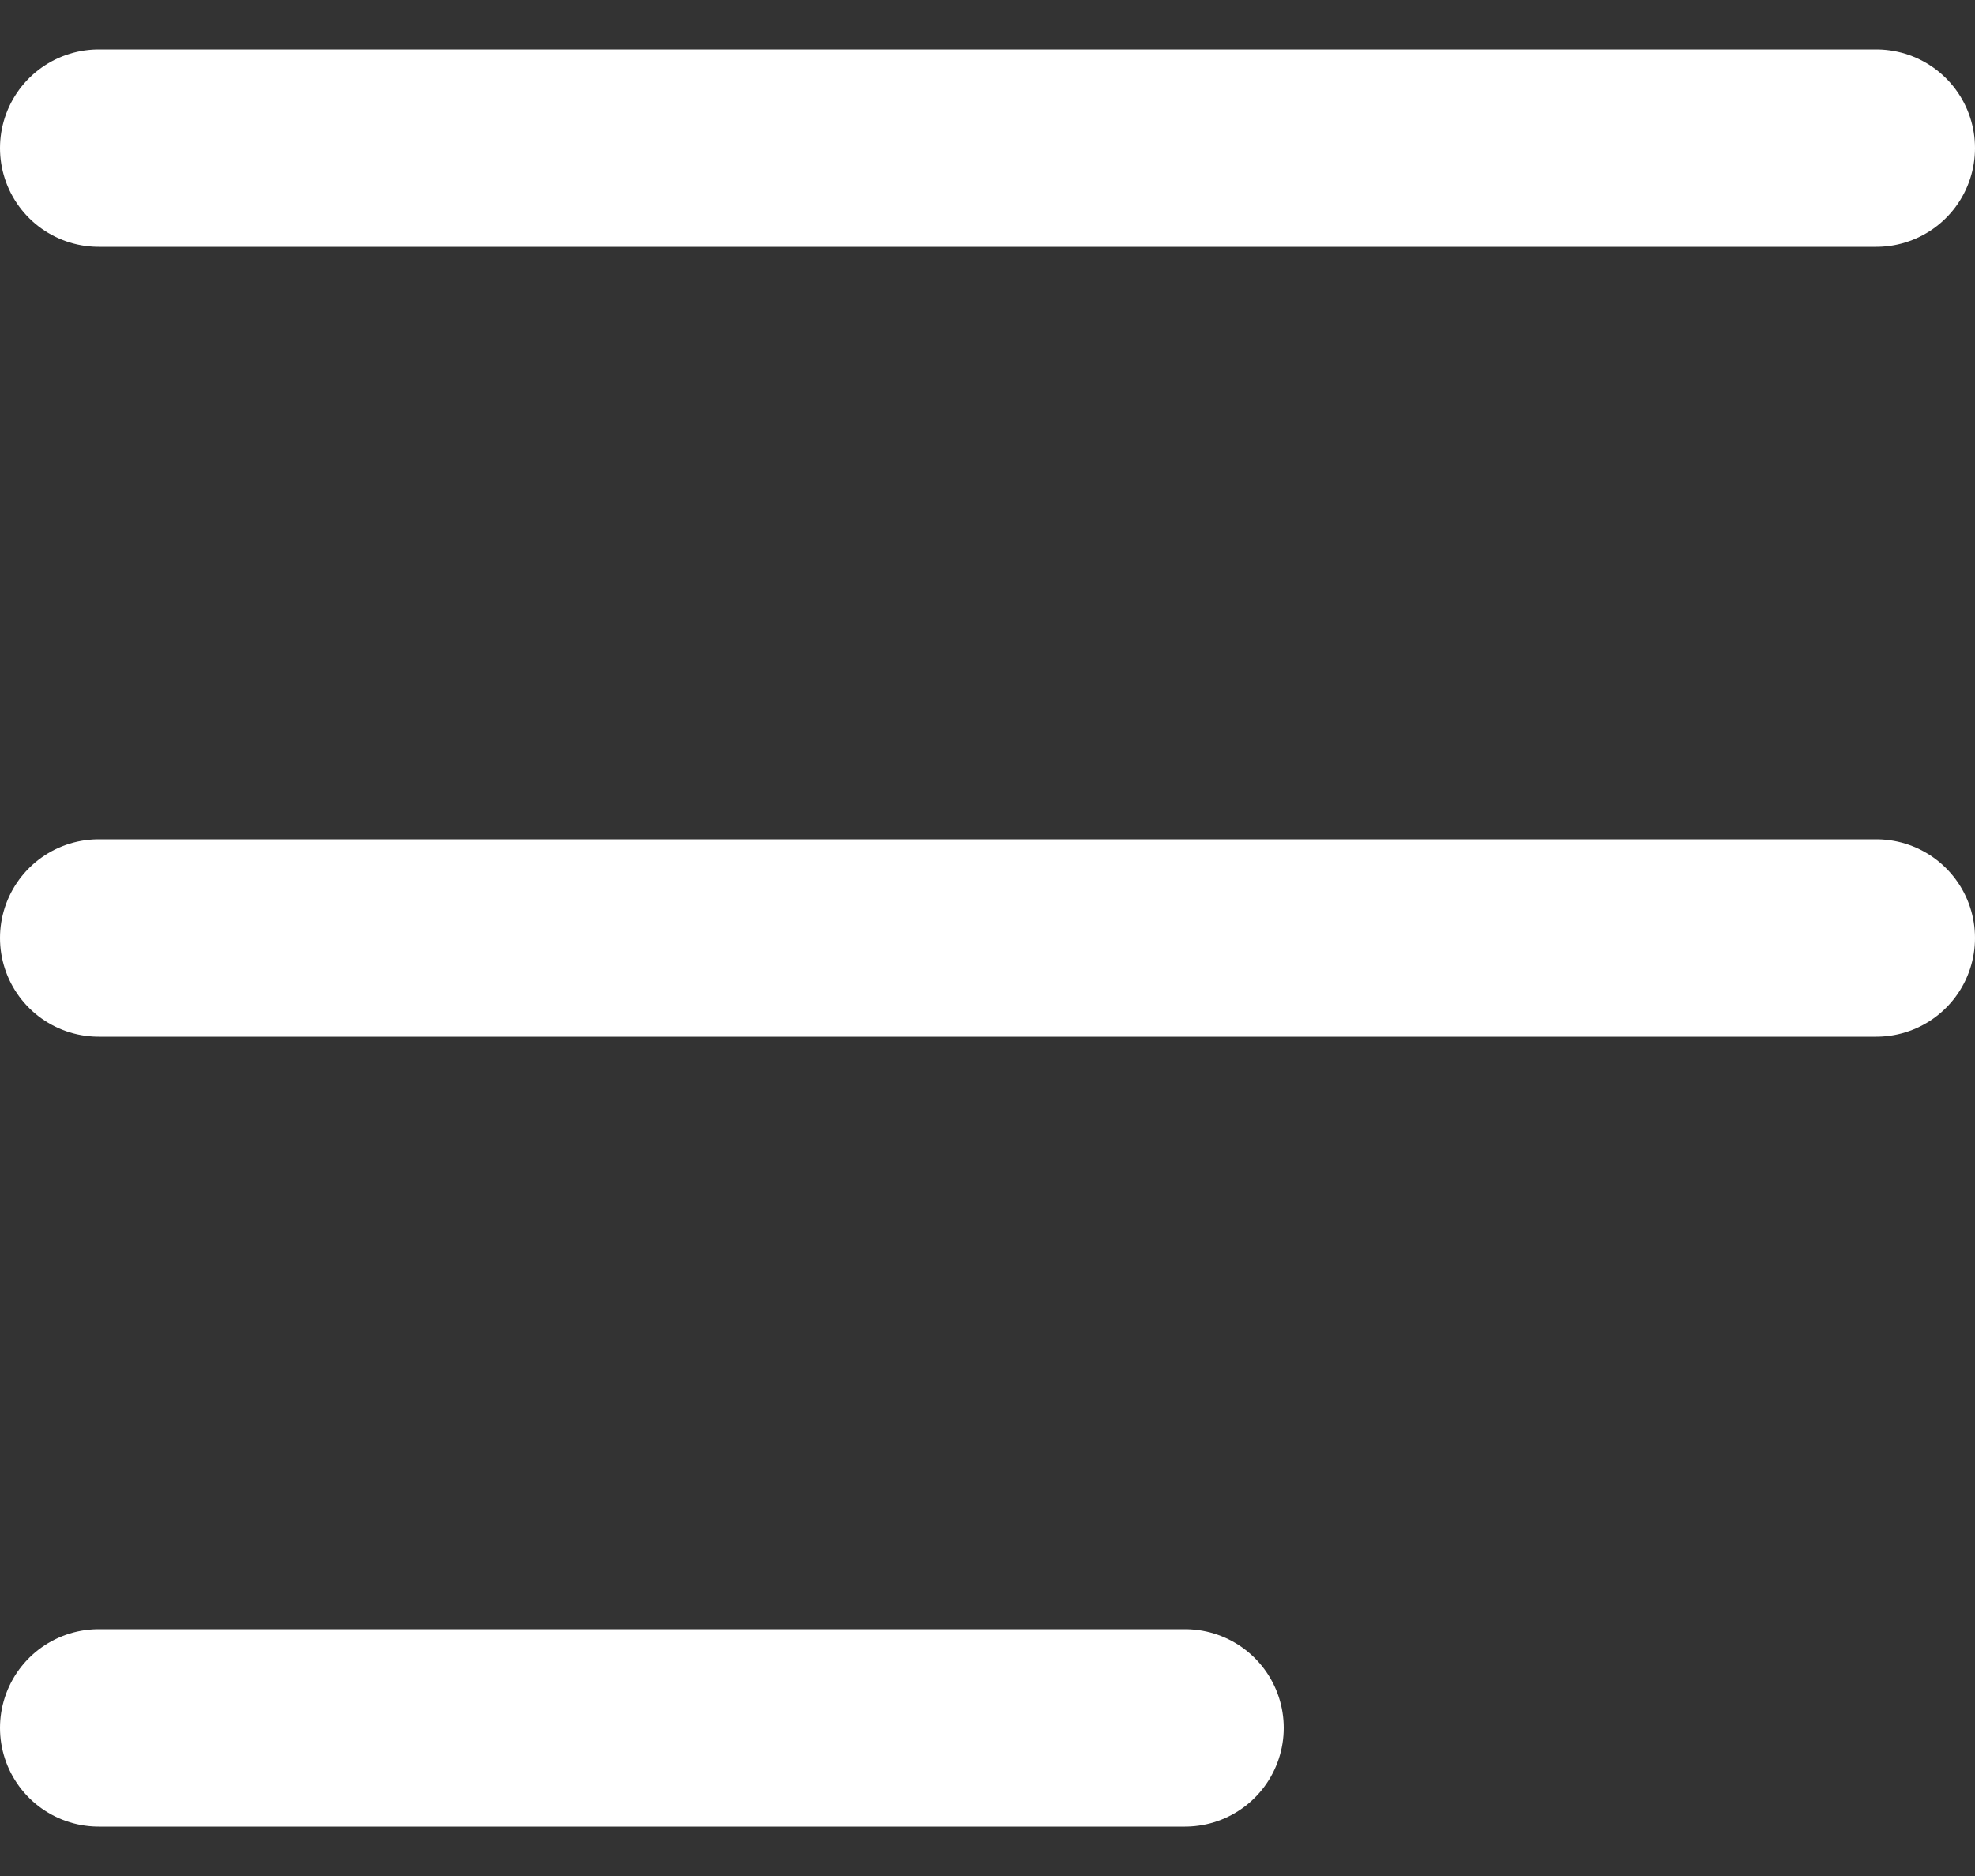
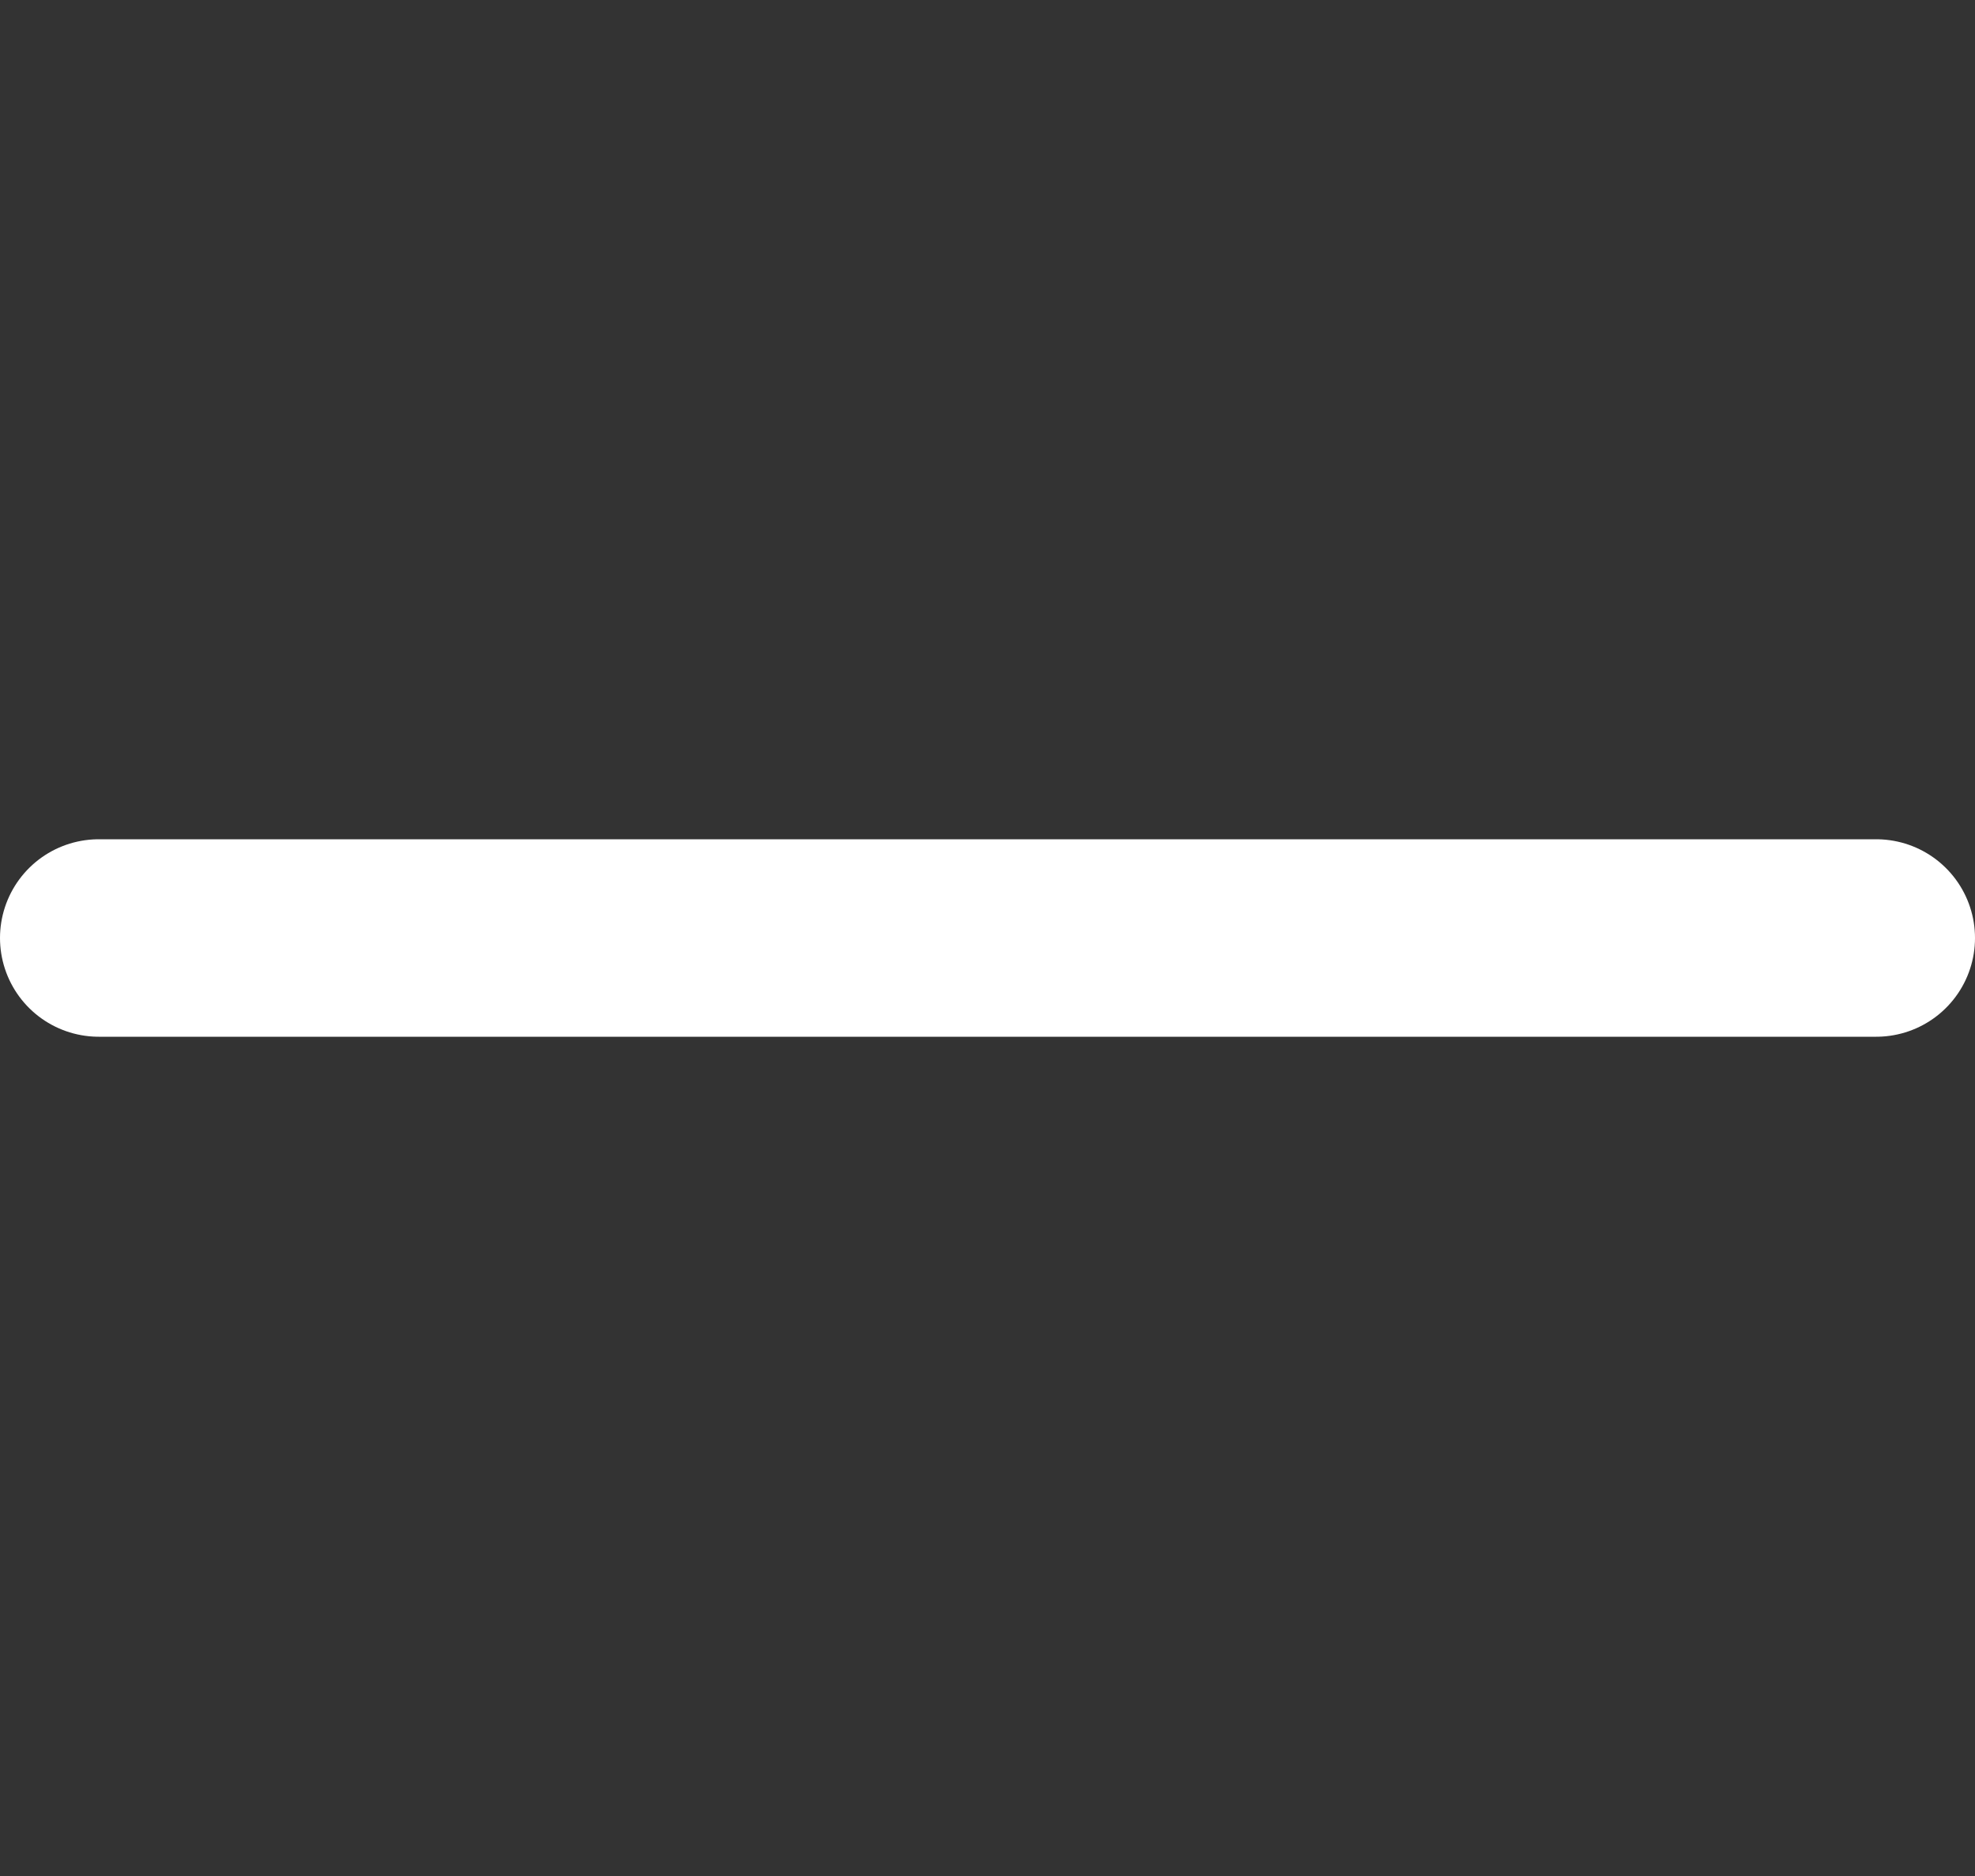
<svg xmlns="http://www.w3.org/2000/svg" width="20" height="19" viewBox="0 0 20 19" fill="none">
  <rect x="0" y="0" width="20" height="19" fill="#333333" stroke="none" />
-   <line x1="1" y1="1.5" x2="19" y2="1.5" stroke="#fff" stroke-width="2" stroke-linecap="round" />
  <line x1="1" y1="9.5" x2="19" y2="9.5" stroke="#fff" stroke-width="2" stroke-linecap="round" />
-   <line x1="1" y1="17.5" x2="12" y2="17.5" stroke="#fff" stroke-width="2" stroke-linecap="round" />
</svg>